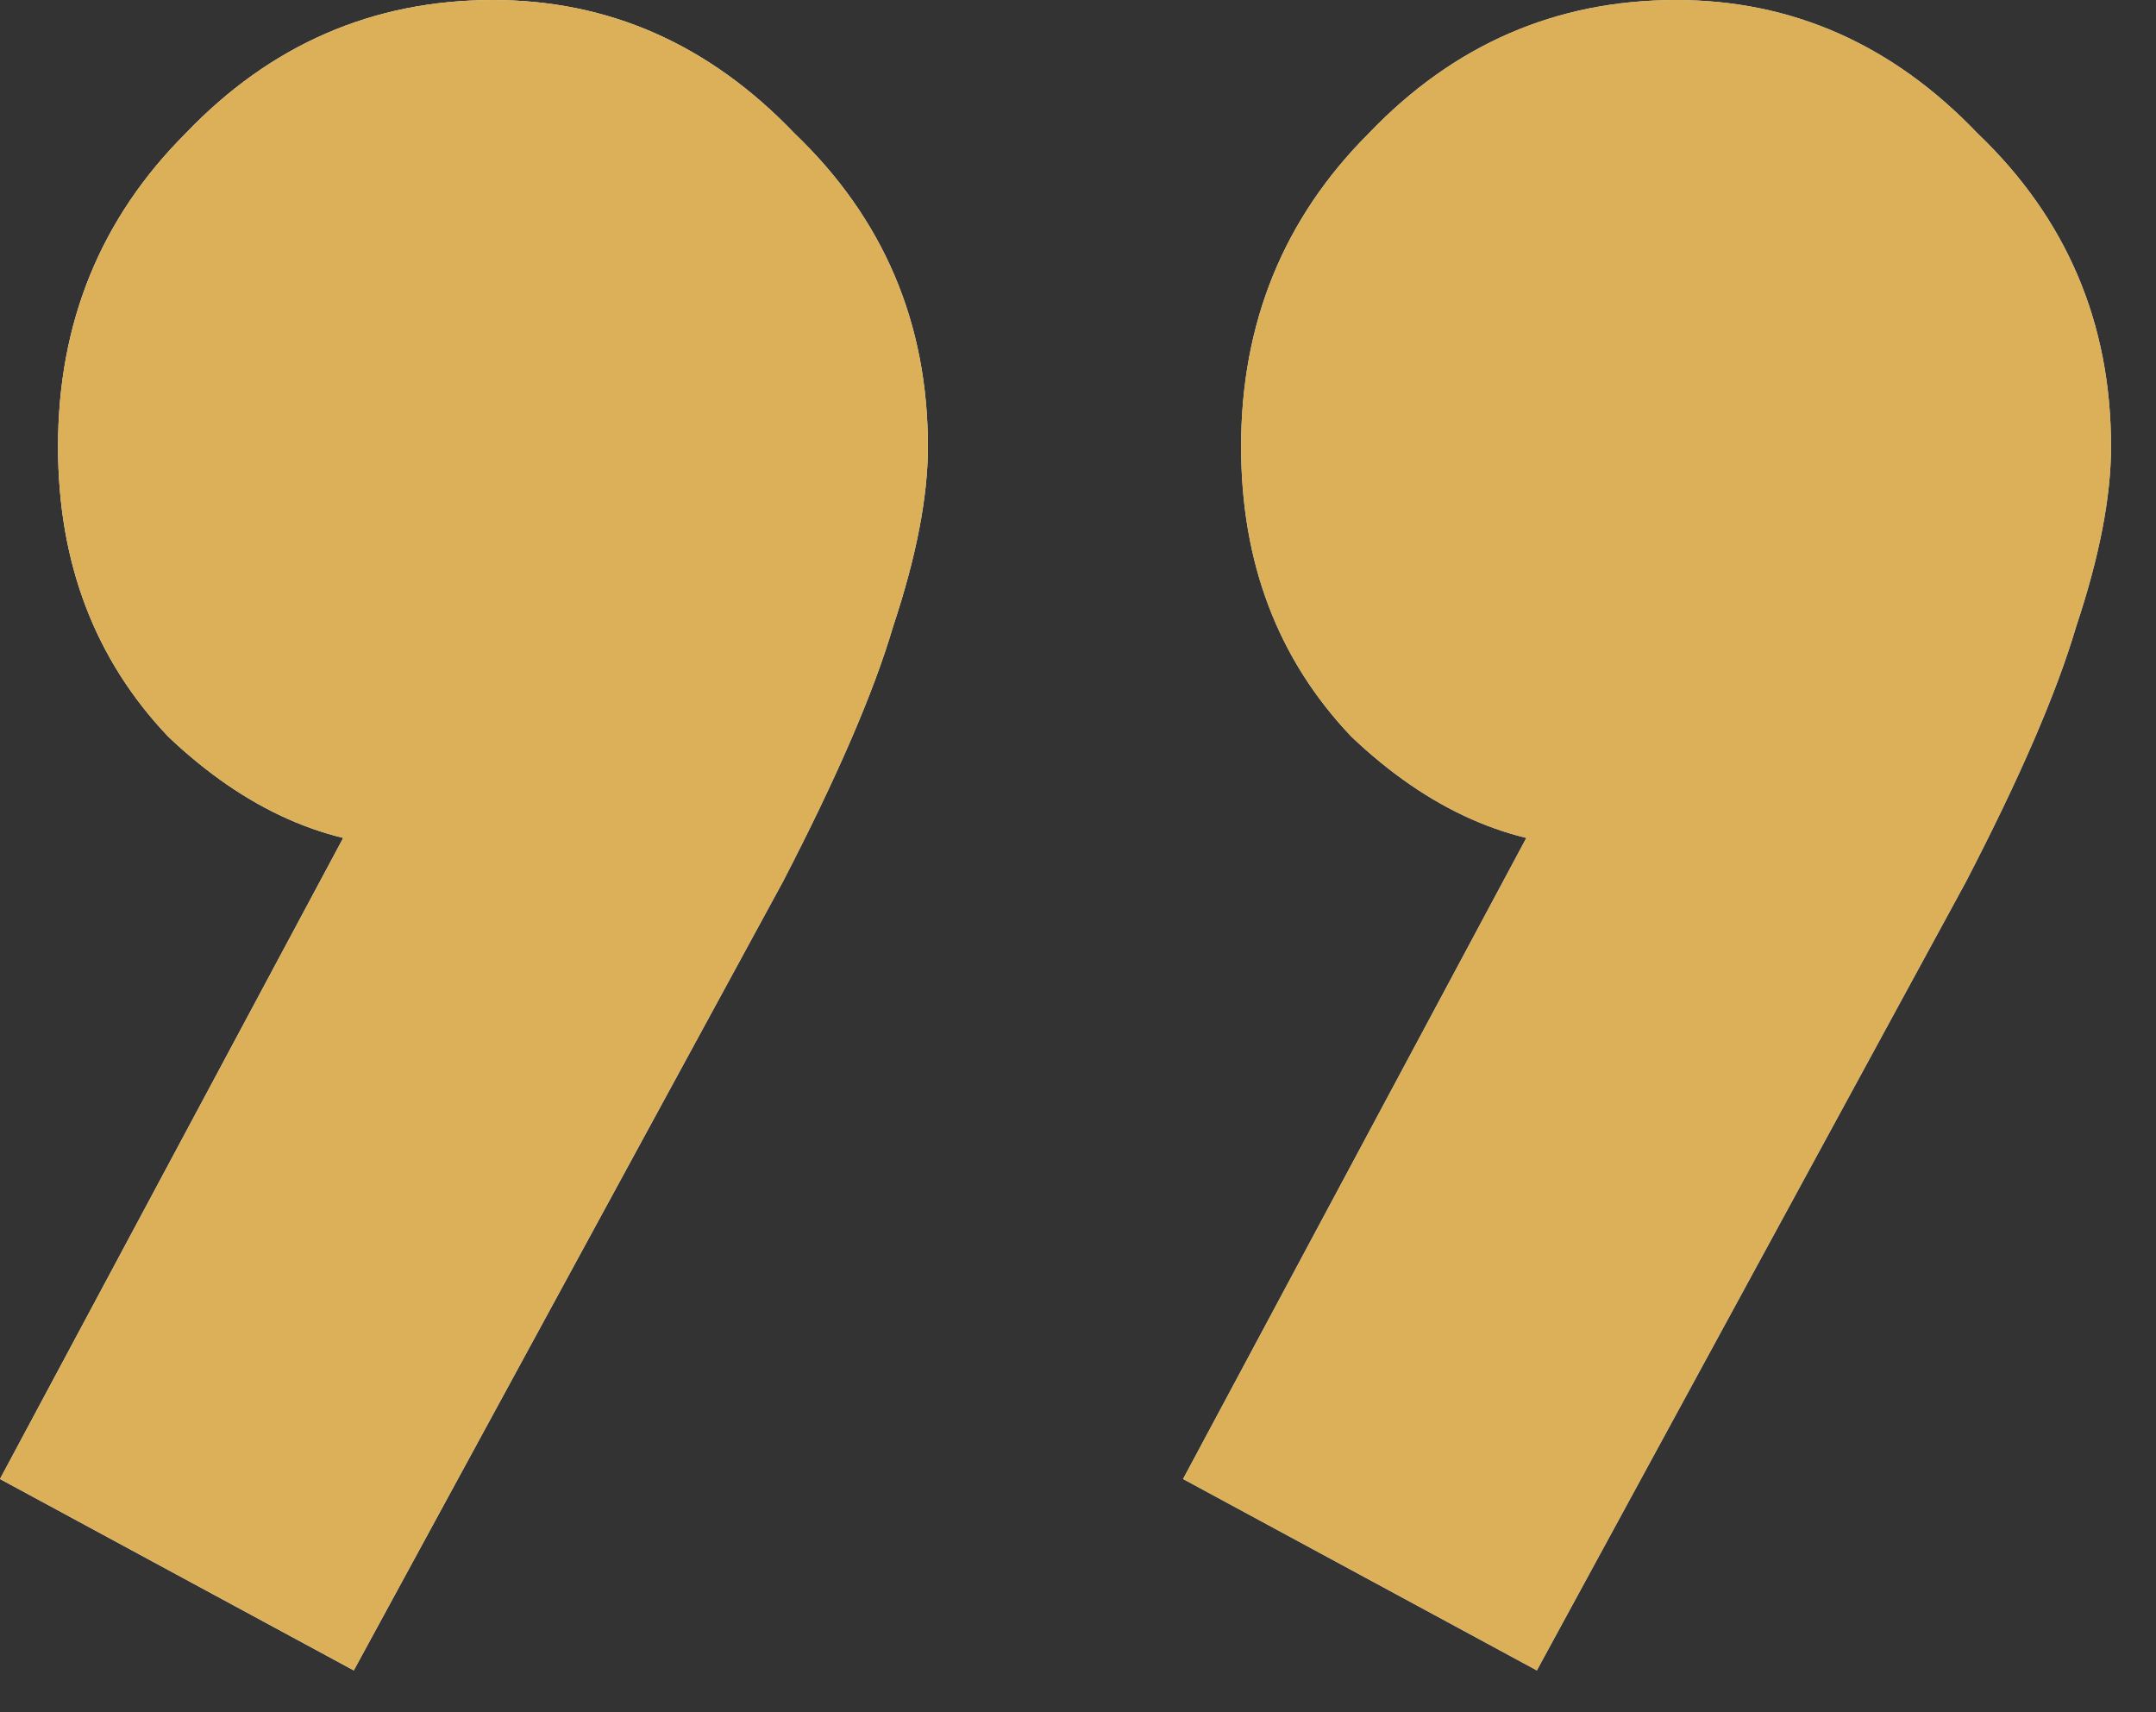
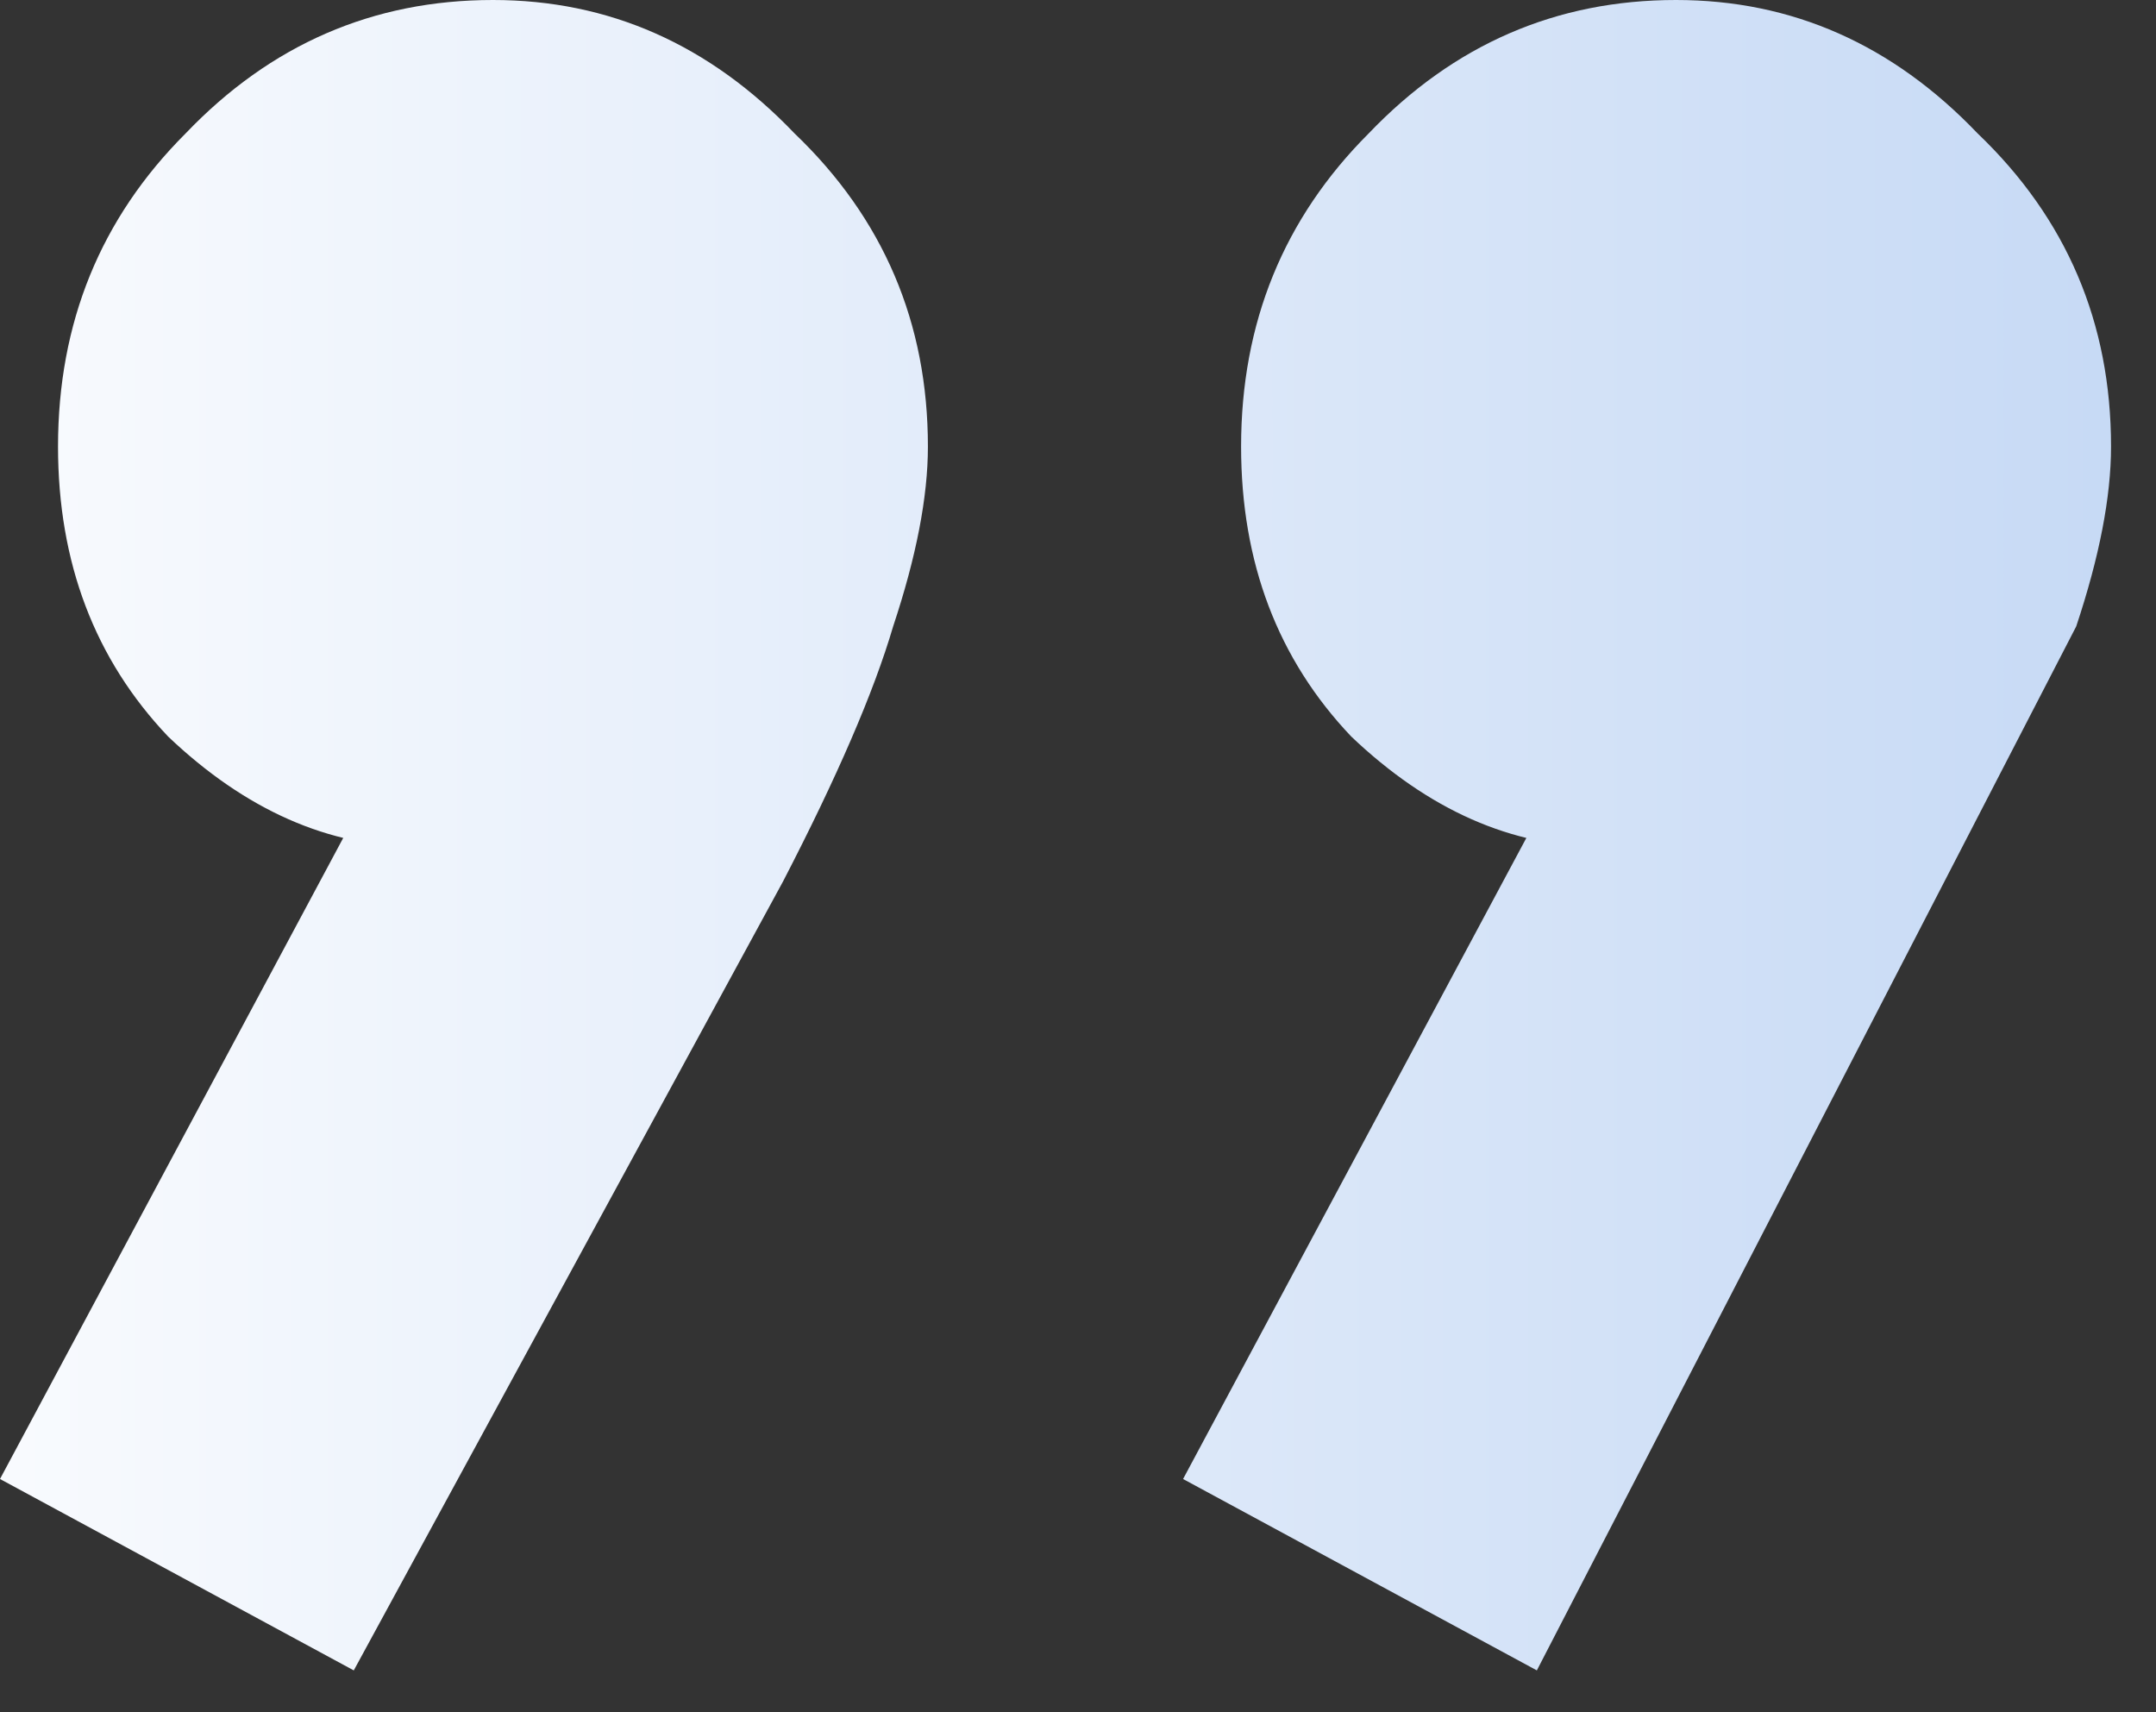
<svg xmlns="http://www.w3.org/2000/svg" width="34" height="27" viewBox="0 0 34 27" fill="none">
  <rect x="0" y="0" width="34" height="27" fill="#333333" stroke="none" />
-   <path d="M18.657 23.322L24.877 11.707L28.261 10.792C27.895 11.524 27.468 12.133 26.98 12.621C26.492 13.109 25.913 13.353 25.242 13.353C23.84 13.353 22.529 12.774 21.31 11.615C20.151 10.396 19.572 8.871 19.572 7.042C19.572 5.091 20.243 3.445 21.584 2.104C22.926 0.701 24.541 0 26.431 0C28.261 0 29.846 0.701 31.187 2.104C32.59 3.445 33.291 5.091 33.291 7.042C33.291 7.835 33.108 8.78 32.742 9.877C32.437 10.914 31.858 12.255 31.004 13.902L24.236 26.34L18.657 23.322ZM0 23.322L6.219 11.707L9.603 10.792C9.237 11.524 8.81 12.133 8.323 12.621C7.835 13.109 7.256 13.353 6.585 13.353C5.183 13.353 3.872 12.774 2.652 11.615C1.494 10.396 0.915 8.871 0.915 7.042C0.915 5.091 1.585 3.445 2.927 2.104C4.268 0.701 5.884 0 7.774 0C9.603 0 11.188 0.701 12.53 2.104C13.932 3.445 14.633 5.091 14.633 7.042C14.633 7.835 14.45 8.78 14.085 9.877C13.78 10.914 13.2 12.255 12.347 13.902L5.579 26.34L0 23.322Z" fill="url(#paint0_linear_1018_1213)" />
-   <path d="M18.657 23.322L24.877 11.707L28.261 10.792C27.895 11.524 27.468 12.133 26.98 12.621C26.492 13.109 25.913 13.353 25.242 13.353C23.84 13.353 22.529 12.774 21.31 11.615C20.151 10.396 19.572 8.871 19.572 7.042C19.572 5.091 20.243 3.445 21.584 2.104C22.926 0.701 24.541 0 26.431 0C28.261 0 29.846 0.701 31.187 2.104C32.59 3.445 33.291 5.091 33.291 7.042C33.291 7.835 33.108 8.78 32.742 9.877C32.437 10.914 31.858 12.255 31.004 13.902L24.236 26.34L18.657 23.322ZM0 23.322L6.219 11.707L9.603 10.792C9.237 11.524 8.81 12.133 8.323 12.621C7.835 13.109 7.256 13.353 6.585 13.353C5.183 13.353 3.872 12.774 2.652 11.615C1.494 10.396 0.915 8.871 0.915 7.042C0.915 5.091 1.585 3.445 2.927 2.104C4.268 0.701 5.884 0 7.774 0C9.603 0 11.188 0.701 12.53 2.104C13.932 3.445 14.633 5.091 14.633 7.042C14.633 7.835 14.45 8.78 14.085 9.877C13.78 10.914 13.2 12.255 12.347 13.902L5.579 26.34L0 23.322Z" fill="#DCB058" />
+   <path d="M18.657 23.322L24.877 11.707L28.261 10.792C27.895 11.524 27.468 12.133 26.98 12.621C26.492 13.109 25.913 13.353 25.242 13.353C23.84 13.353 22.529 12.774 21.31 11.615C20.151 10.396 19.572 8.871 19.572 7.042C19.572 5.091 20.243 3.445 21.584 2.104C22.926 0.701 24.541 0 26.431 0C28.261 0 29.846 0.701 31.187 2.104C32.59 3.445 33.291 5.091 33.291 7.042C33.291 7.835 33.108 8.78 32.742 9.877L24.236 26.34L18.657 23.322ZM0 23.322L6.219 11.707L9.603 10.792C9.237 11.524 8.81 12.133 8.323 12.621C7.835 13.109 7.256 13.353 6.585 13.353C5.183 13.353 3.872 12.774 2.652 11.615C1.494 10.396 0.915 8.871 0.915 7.042C0.915 5.091 1.585 3.445 2.927 2.104C4.268 0.701 5.884 0 7.774 0C9.603 0 11.188 0.701 12.53 2.104C13.932 3.445 14.633 5.091 14.633 7.042C14.633 7.835 14.45 8.78 14.085 9.877C13.78 10.914 13.2 12.255 12.347 13.902L5.579 26.34L0 23.322Z" fill="url(#paint0_linear_1018_1213)" />
  <defs>
    <linearGradient id="paint0_linear_1018_1213" x1="-4.481" y1="31.678" x2="41.248" y2="31.678" gradientUnits="userSpaceOnUse">
      <stop stop-color="white" />
      <stop offset="1" stop-color="#BBD2F3" />
    </linearGradient>
  </defs>
</svg>